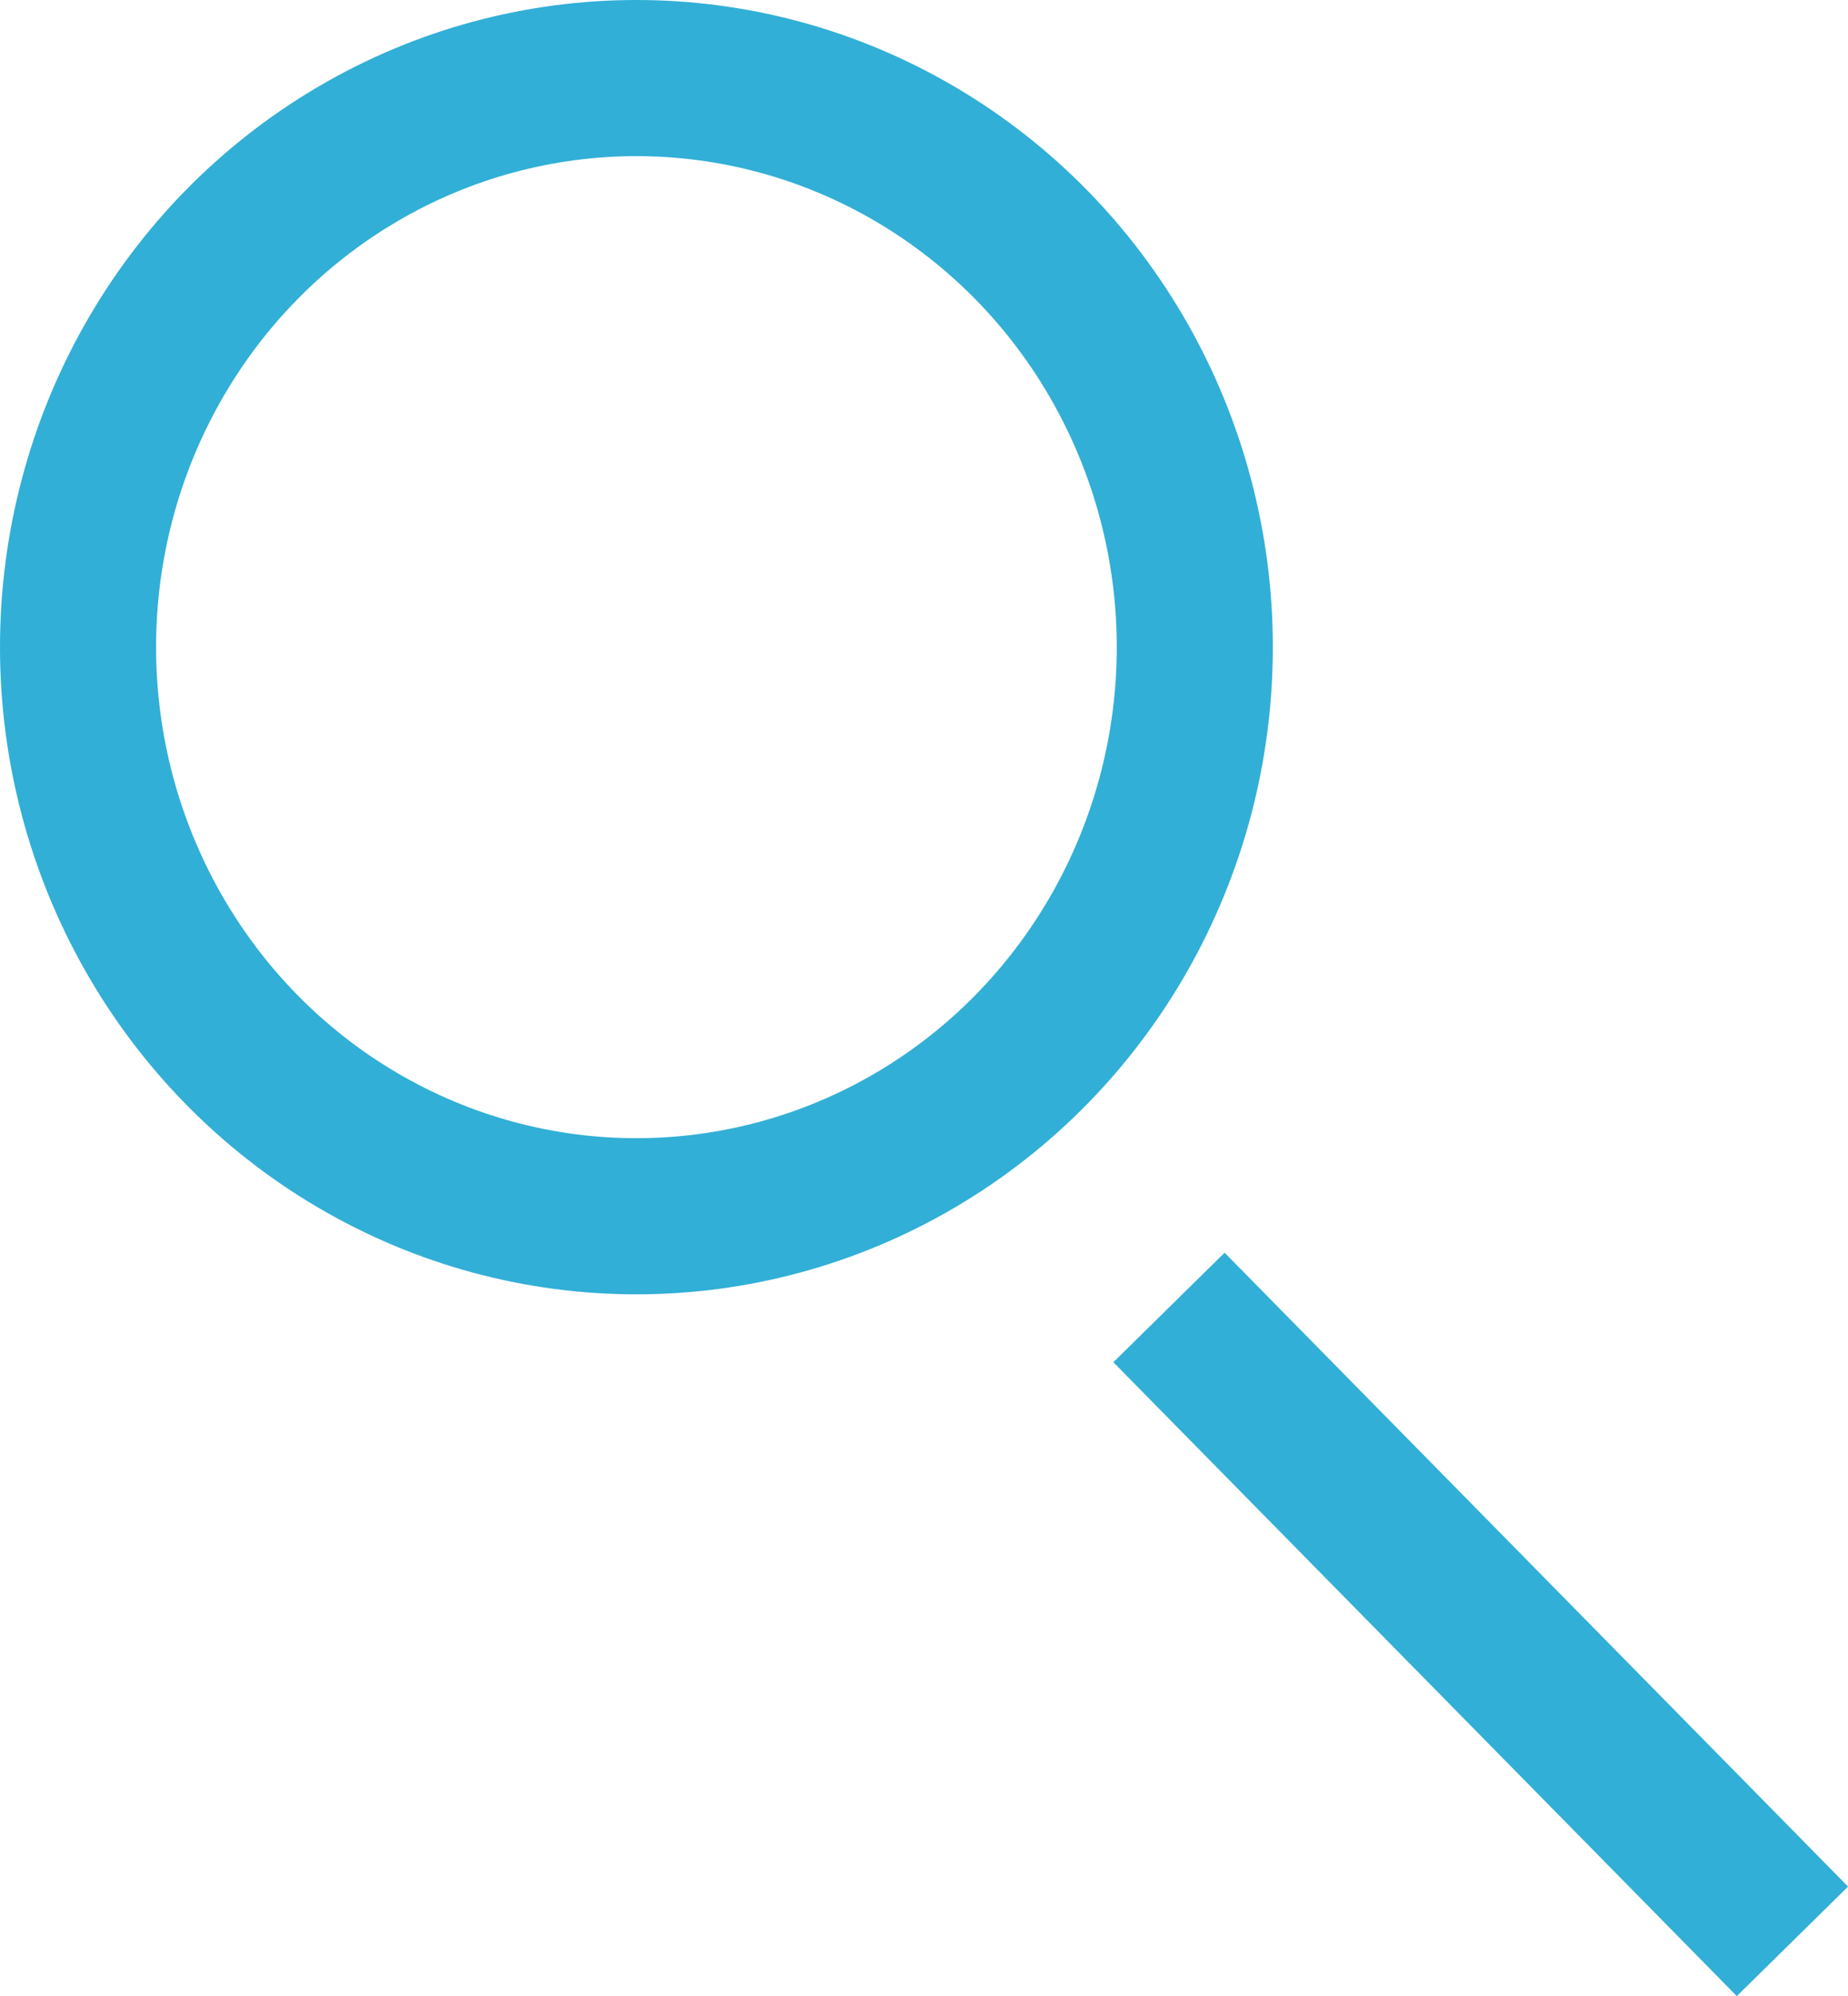
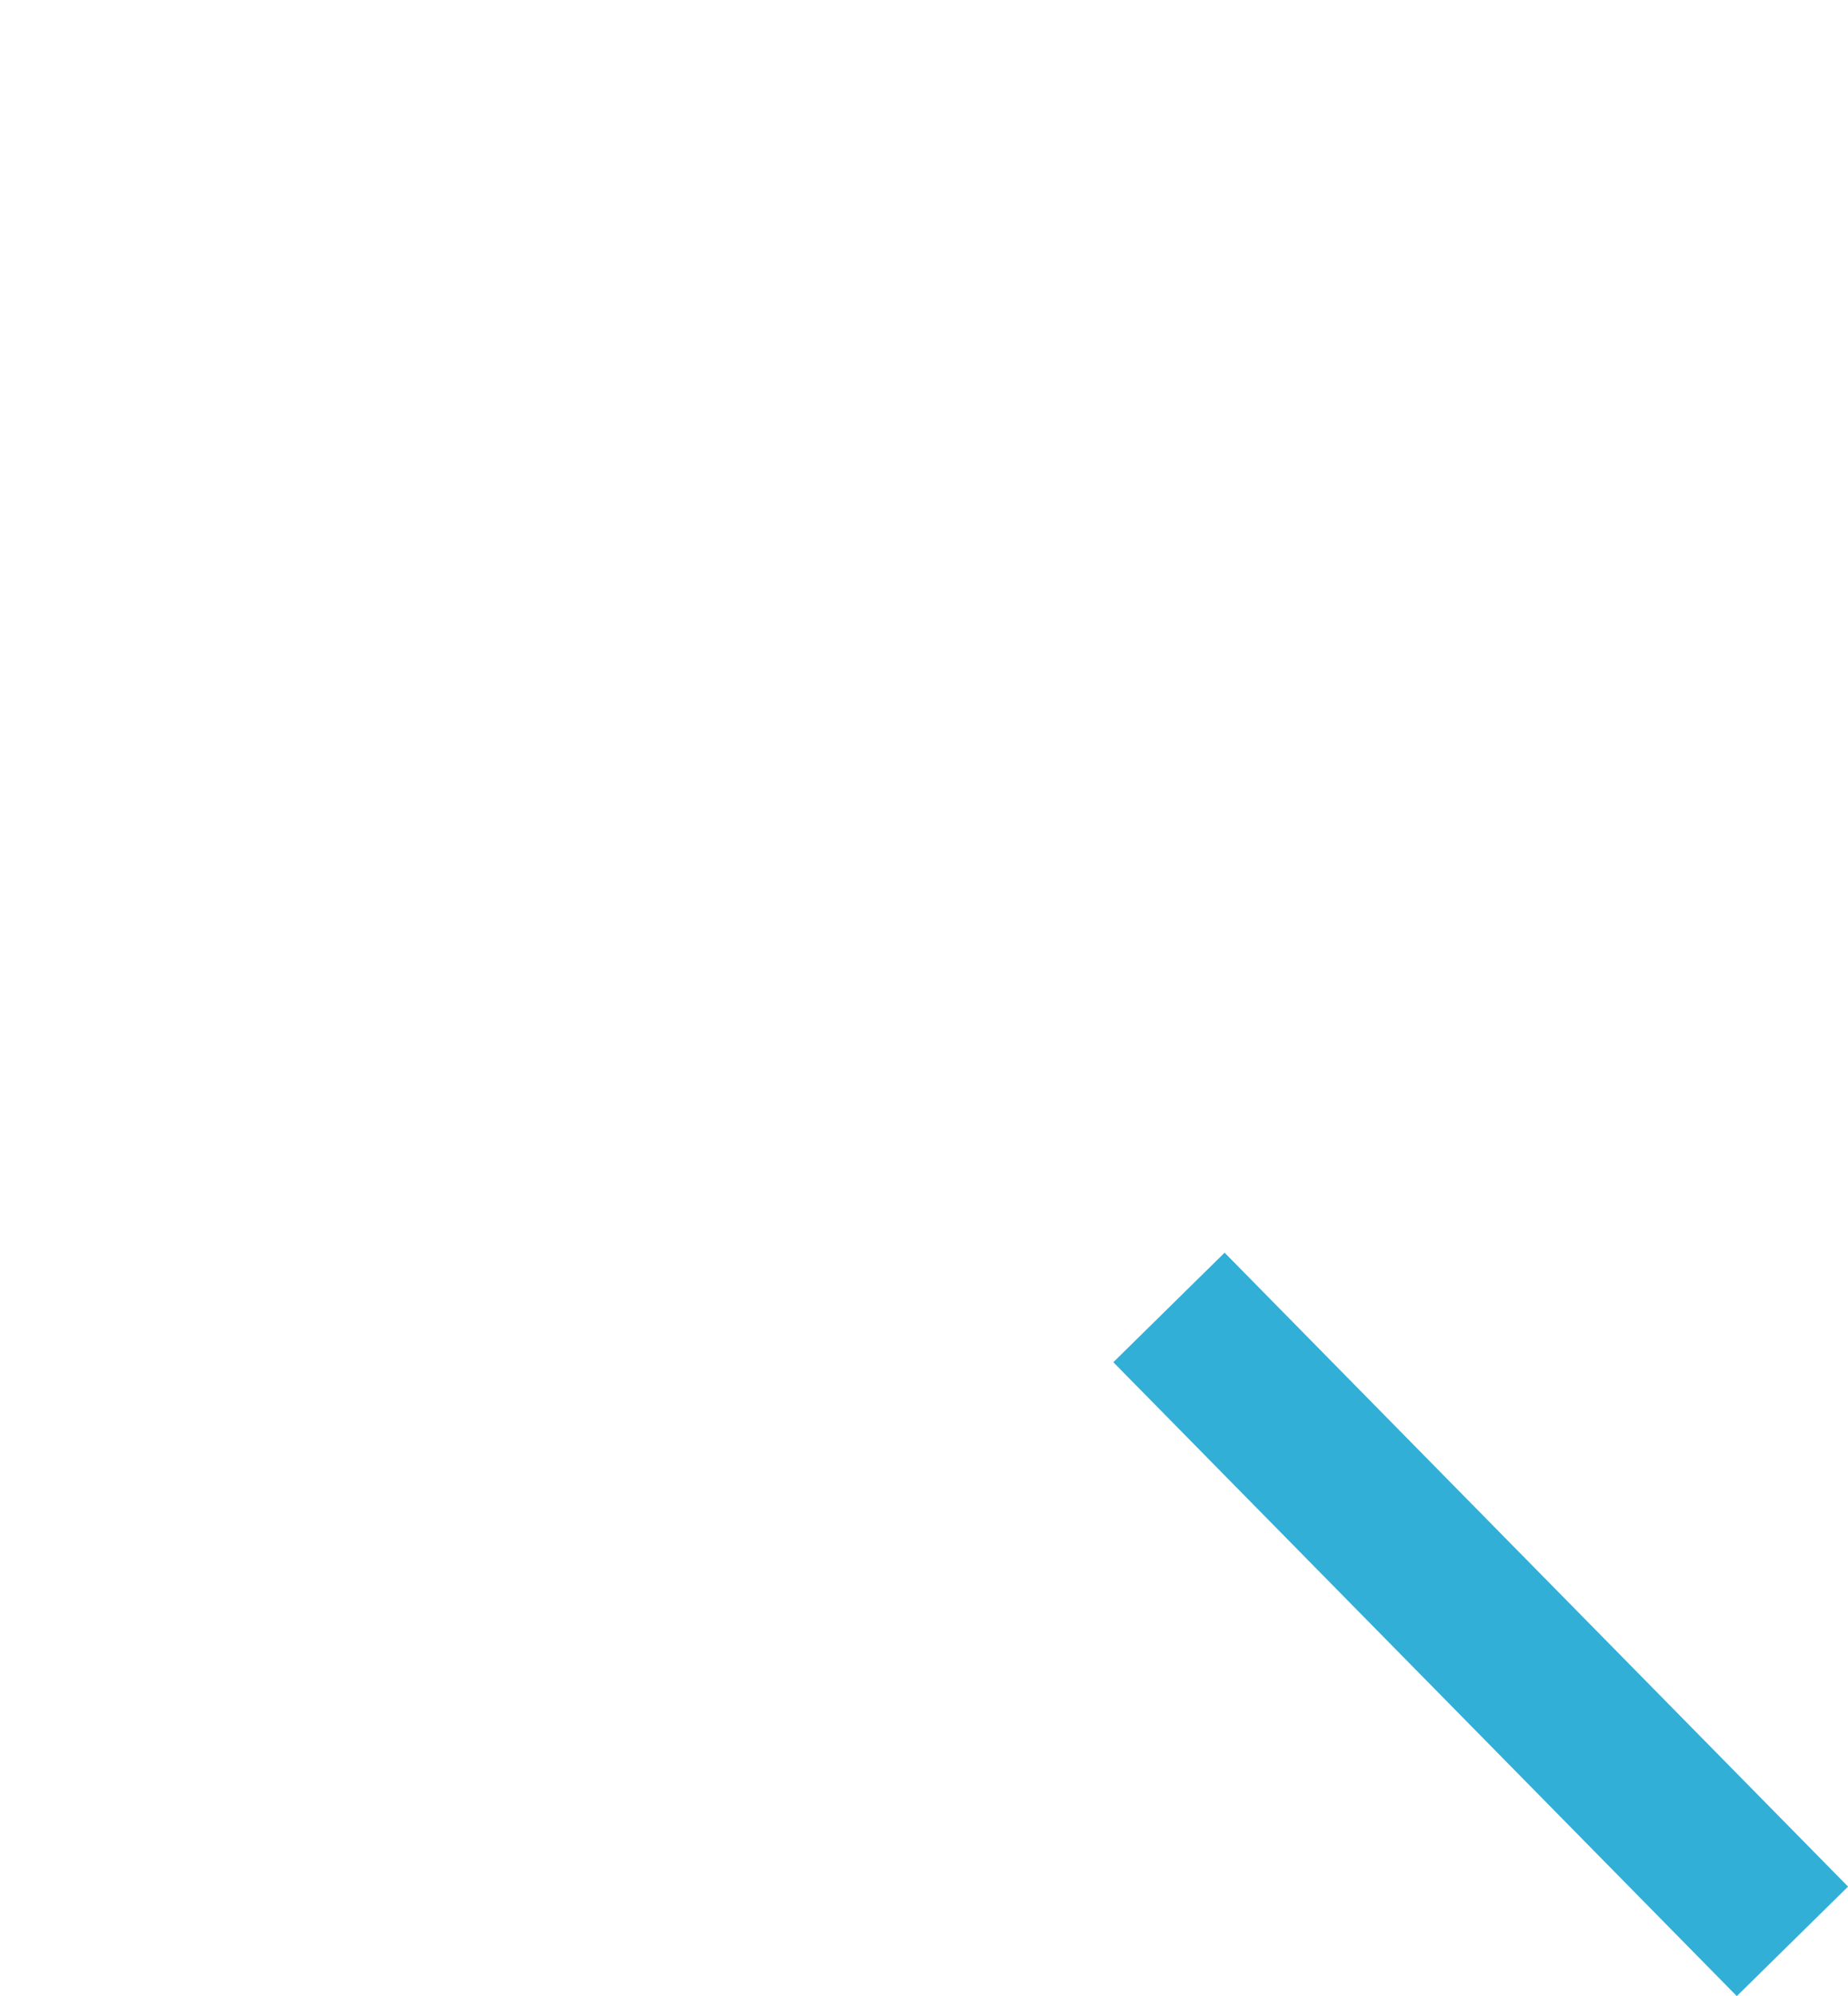
<svg xmlns="http://www.w3.org/2000/svg" id="Group_42" data-name="Group 42" width="23.68" height="25.567" viewBox="0 0 23.68 25.567">
  <g id="Group_7" data-name="Group 7">
    <g id="Ellipse_1" data-name="Ellipse 1" fill="none" stroke="#31afd7" stroke-width="2">
      <ellipse cx="8.155" cy="8.289" rx="8.155" ry="8.289" stroke="none" />
-       <ellipse cx="8.155" cy="8.289" rx="7.155" ry="7.289" fill="none" />
    </g>
    <line id="Line_1" data-name="Line 1" x2="7.989" y2="8.119" transform="translate(14.979 16.746)" fill="none" stroke="#31afd7" stroke-width="2" />
  </g>
</svg>